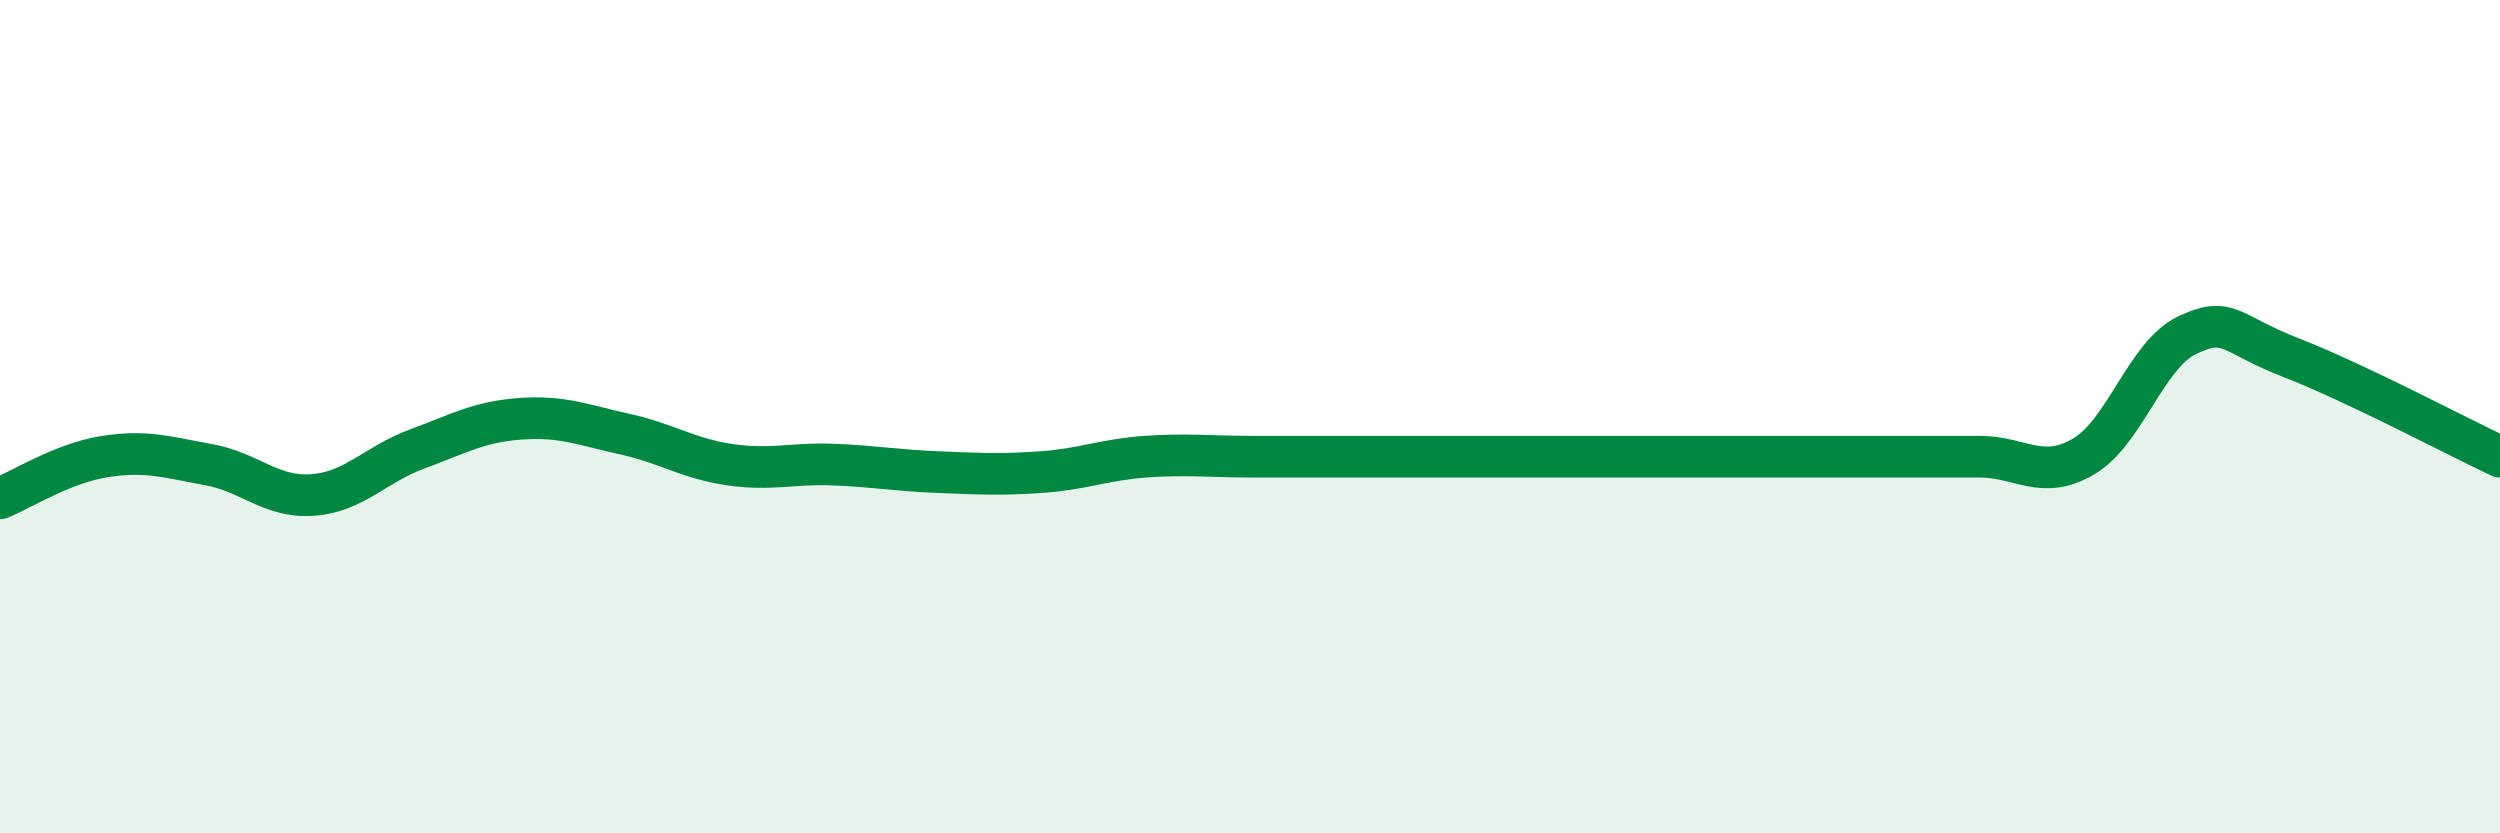
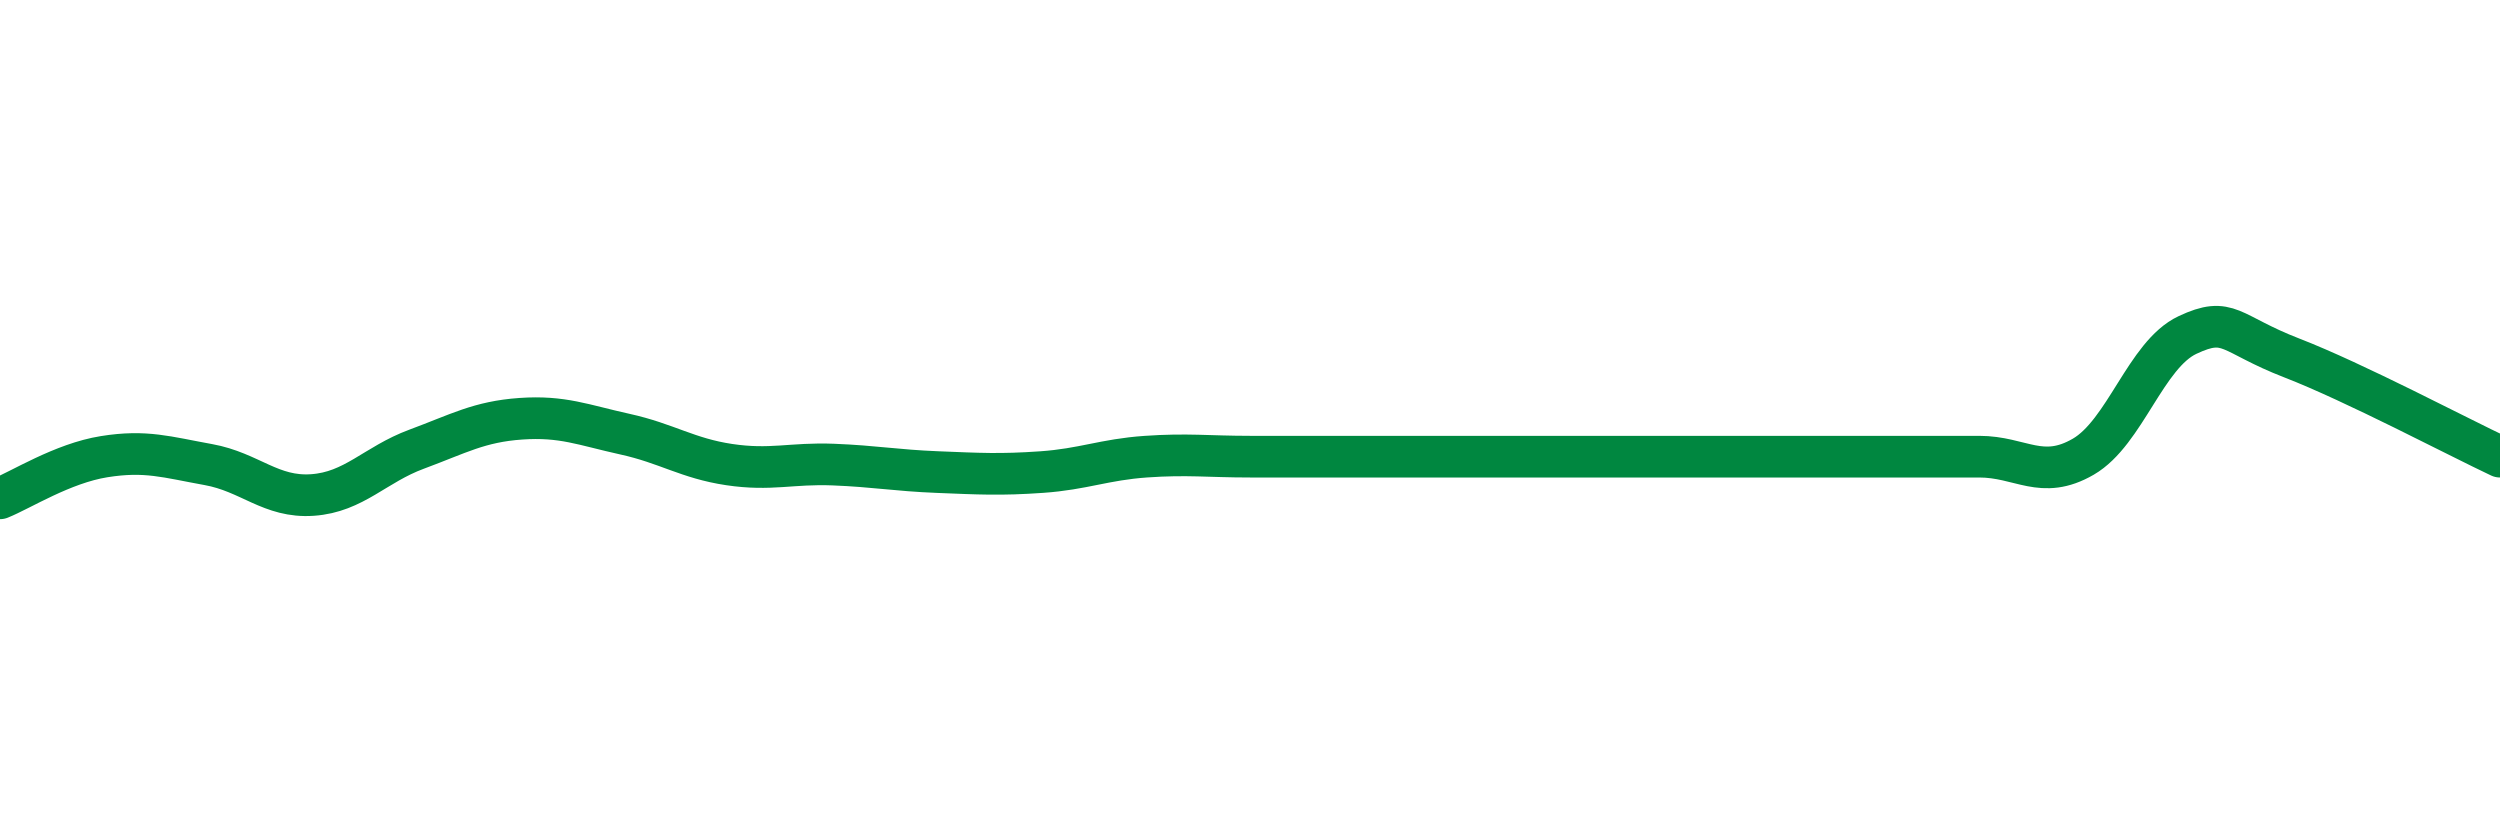
<svg xmlns="http://www.w3.org/2000/svg" width="60" height="20" viewBox="0 0 60 20">
-   <path d="M 0,11.96 C 0.5,11.76 1.5,11.12 2.5,10.96 C 3.5,10.8 4,10.97 5,11.15 C 6,11.33 6.5,11.95 7.5,11.88 C 8.5,11.81 9,11.15 10,10.78 C 11,10.41 11.5,10.12 12.5,10.05 C 13.5,9.98 14,10.2 15,10.42 C 16,10.64 16.5,11 17.5,11.15 C 18.5,11.3 19,11.11 20,11.15 C 21,11.19 21.5,11.29 22.5,11.33 C 23.5,11.37 24,11.4 25,11.33 C 26,11.26 26.5,11.03 27.5,10.96 C 28.5,10.89 29,10.96 30,10.96 C 31,10.96 31.5,10.96 32.5,10.96 C 33.5,10.96 34,10.96 35,10.96 C 36,10.96 36.5,10.96 37.5,10.96 C 38.5,10.96 39,10.96 40,10.96 C 41,10.96 41.5,10.96 42.5,10.96 C 43.5,10.96 44,10.96 45,10.96 C 46,10.96 46.5,10.96 47.5,10.96 C 48.5,10.96 49,11.54 50,10.96 C 51,10.38 51.5,8.51 52.5,8.04 C 53.5,7.57 53.5,8.01 55,8.59 C 56.5,9.17 59,10.49 60,10.96L60 20L0 20Z" fill="#008740" opacity="0.1" stroke-linecap="round" stroke-linejoin="round" />
  <path d="M 0,11.96 C 0.5,11.76 1.5,11.12 2.5,10.96 C 3.5,10.8 4,10.97 5,11.15 C 6,11.33 6.5,11.95 7.5,11.88 C 8.5,11.81 9,11.15 10,10.78 C 11,10.41 11.5,10.12 12.5,10.05 C 13.5,9.98 14,10.2 15,10.42 C 16,10.64 16.5,11 17.5,11.15 C 18.5,11.3 19,11.11 20,11.15 C 21,11.19 21.5,11.29 22.5,11.33 C 23.5,11.37 24,11.4 25,11.33 C 26,11.26 26.5,11.03 27.5,10.96 C 28.5,10.89 29,10.96 30,10.96 C 31,10.96 31.5,10.96 32.5,10.96 C 33.5,10.96 34,10.96 35,10.96 C 36,10.96 36.5,10.96 37.5,10.96 C 38.5,10.96 39,10.96 40,10.96 C 41,10.96 41.5,10.96 42.5,10.96 C 43.5,10.96 44,10.96 45,10.96 C 46,10.96 46.5,10.96 47.5,10.96 C 48.5,10.96 49,11.54 50,10.96 C 51,10.38 51.5,8.51 52.5,8.04 C 53.5,7.57 53.5,8.01 55,8.59 C 56.5,9.17 59,10.49 60,10.96" stroke="#008740" stroke-width="1" fill="none" stroke-linecap="round" stroke-linejoin="round" />
</svg>